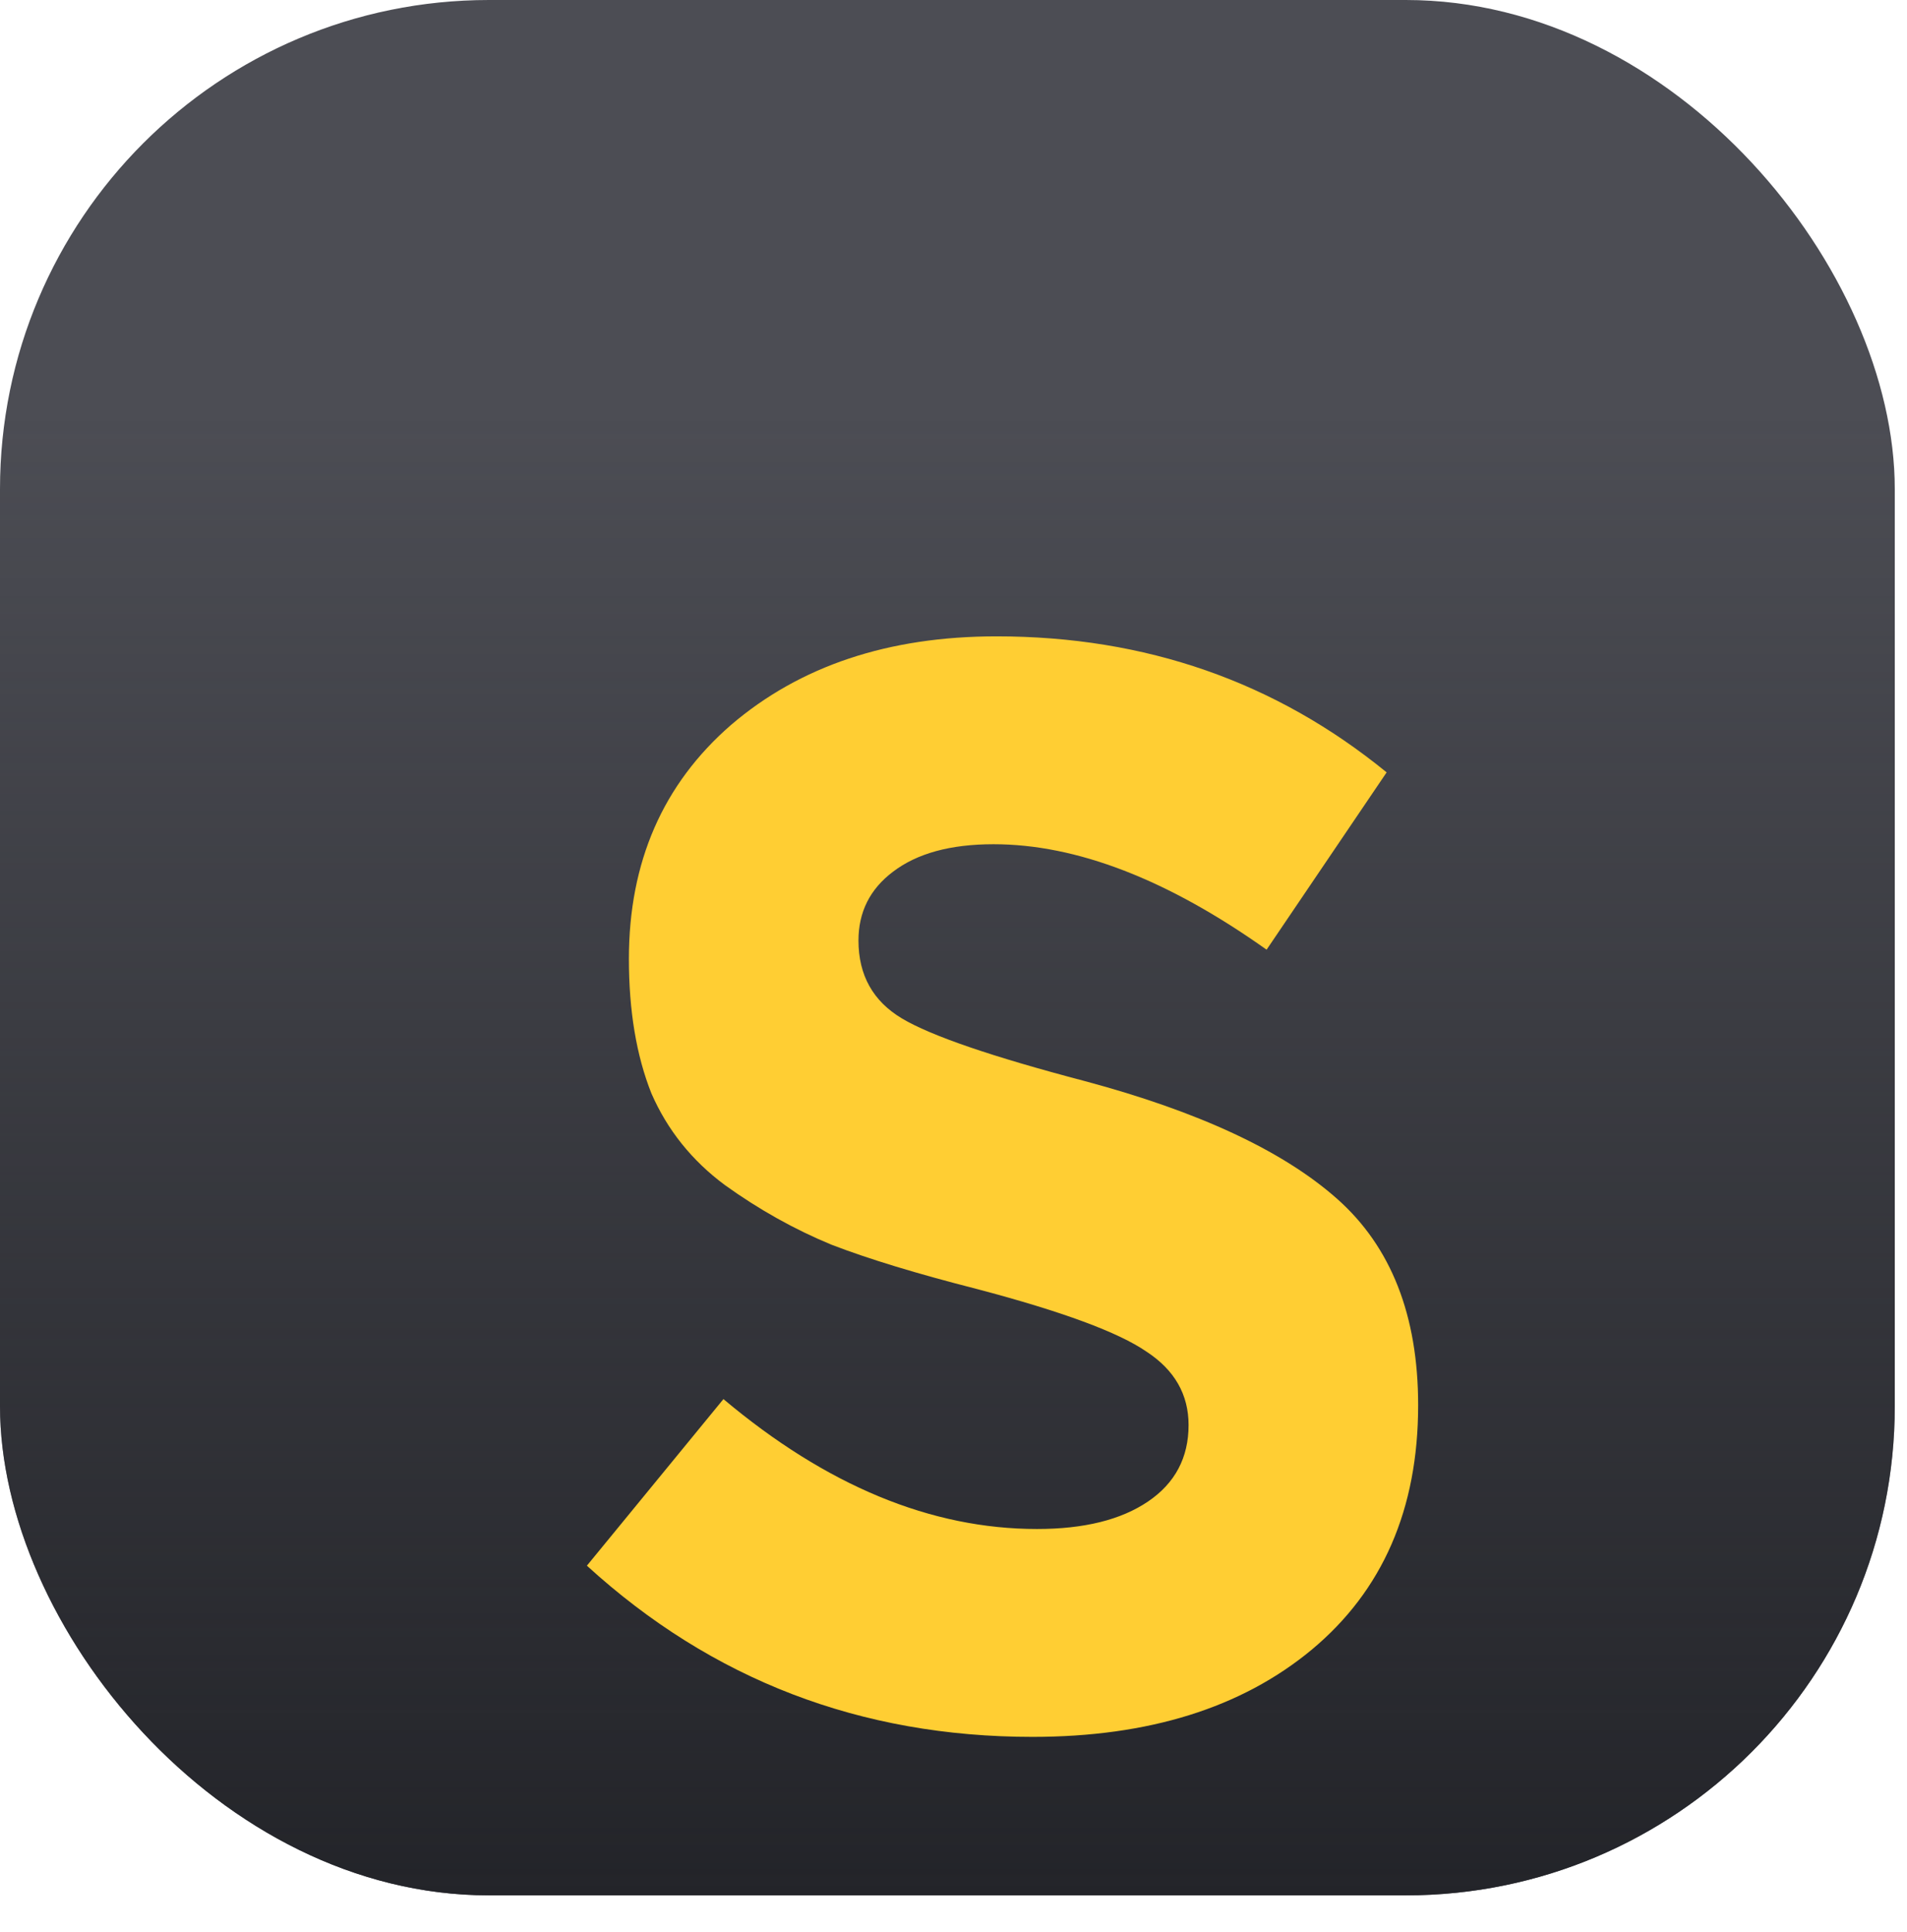
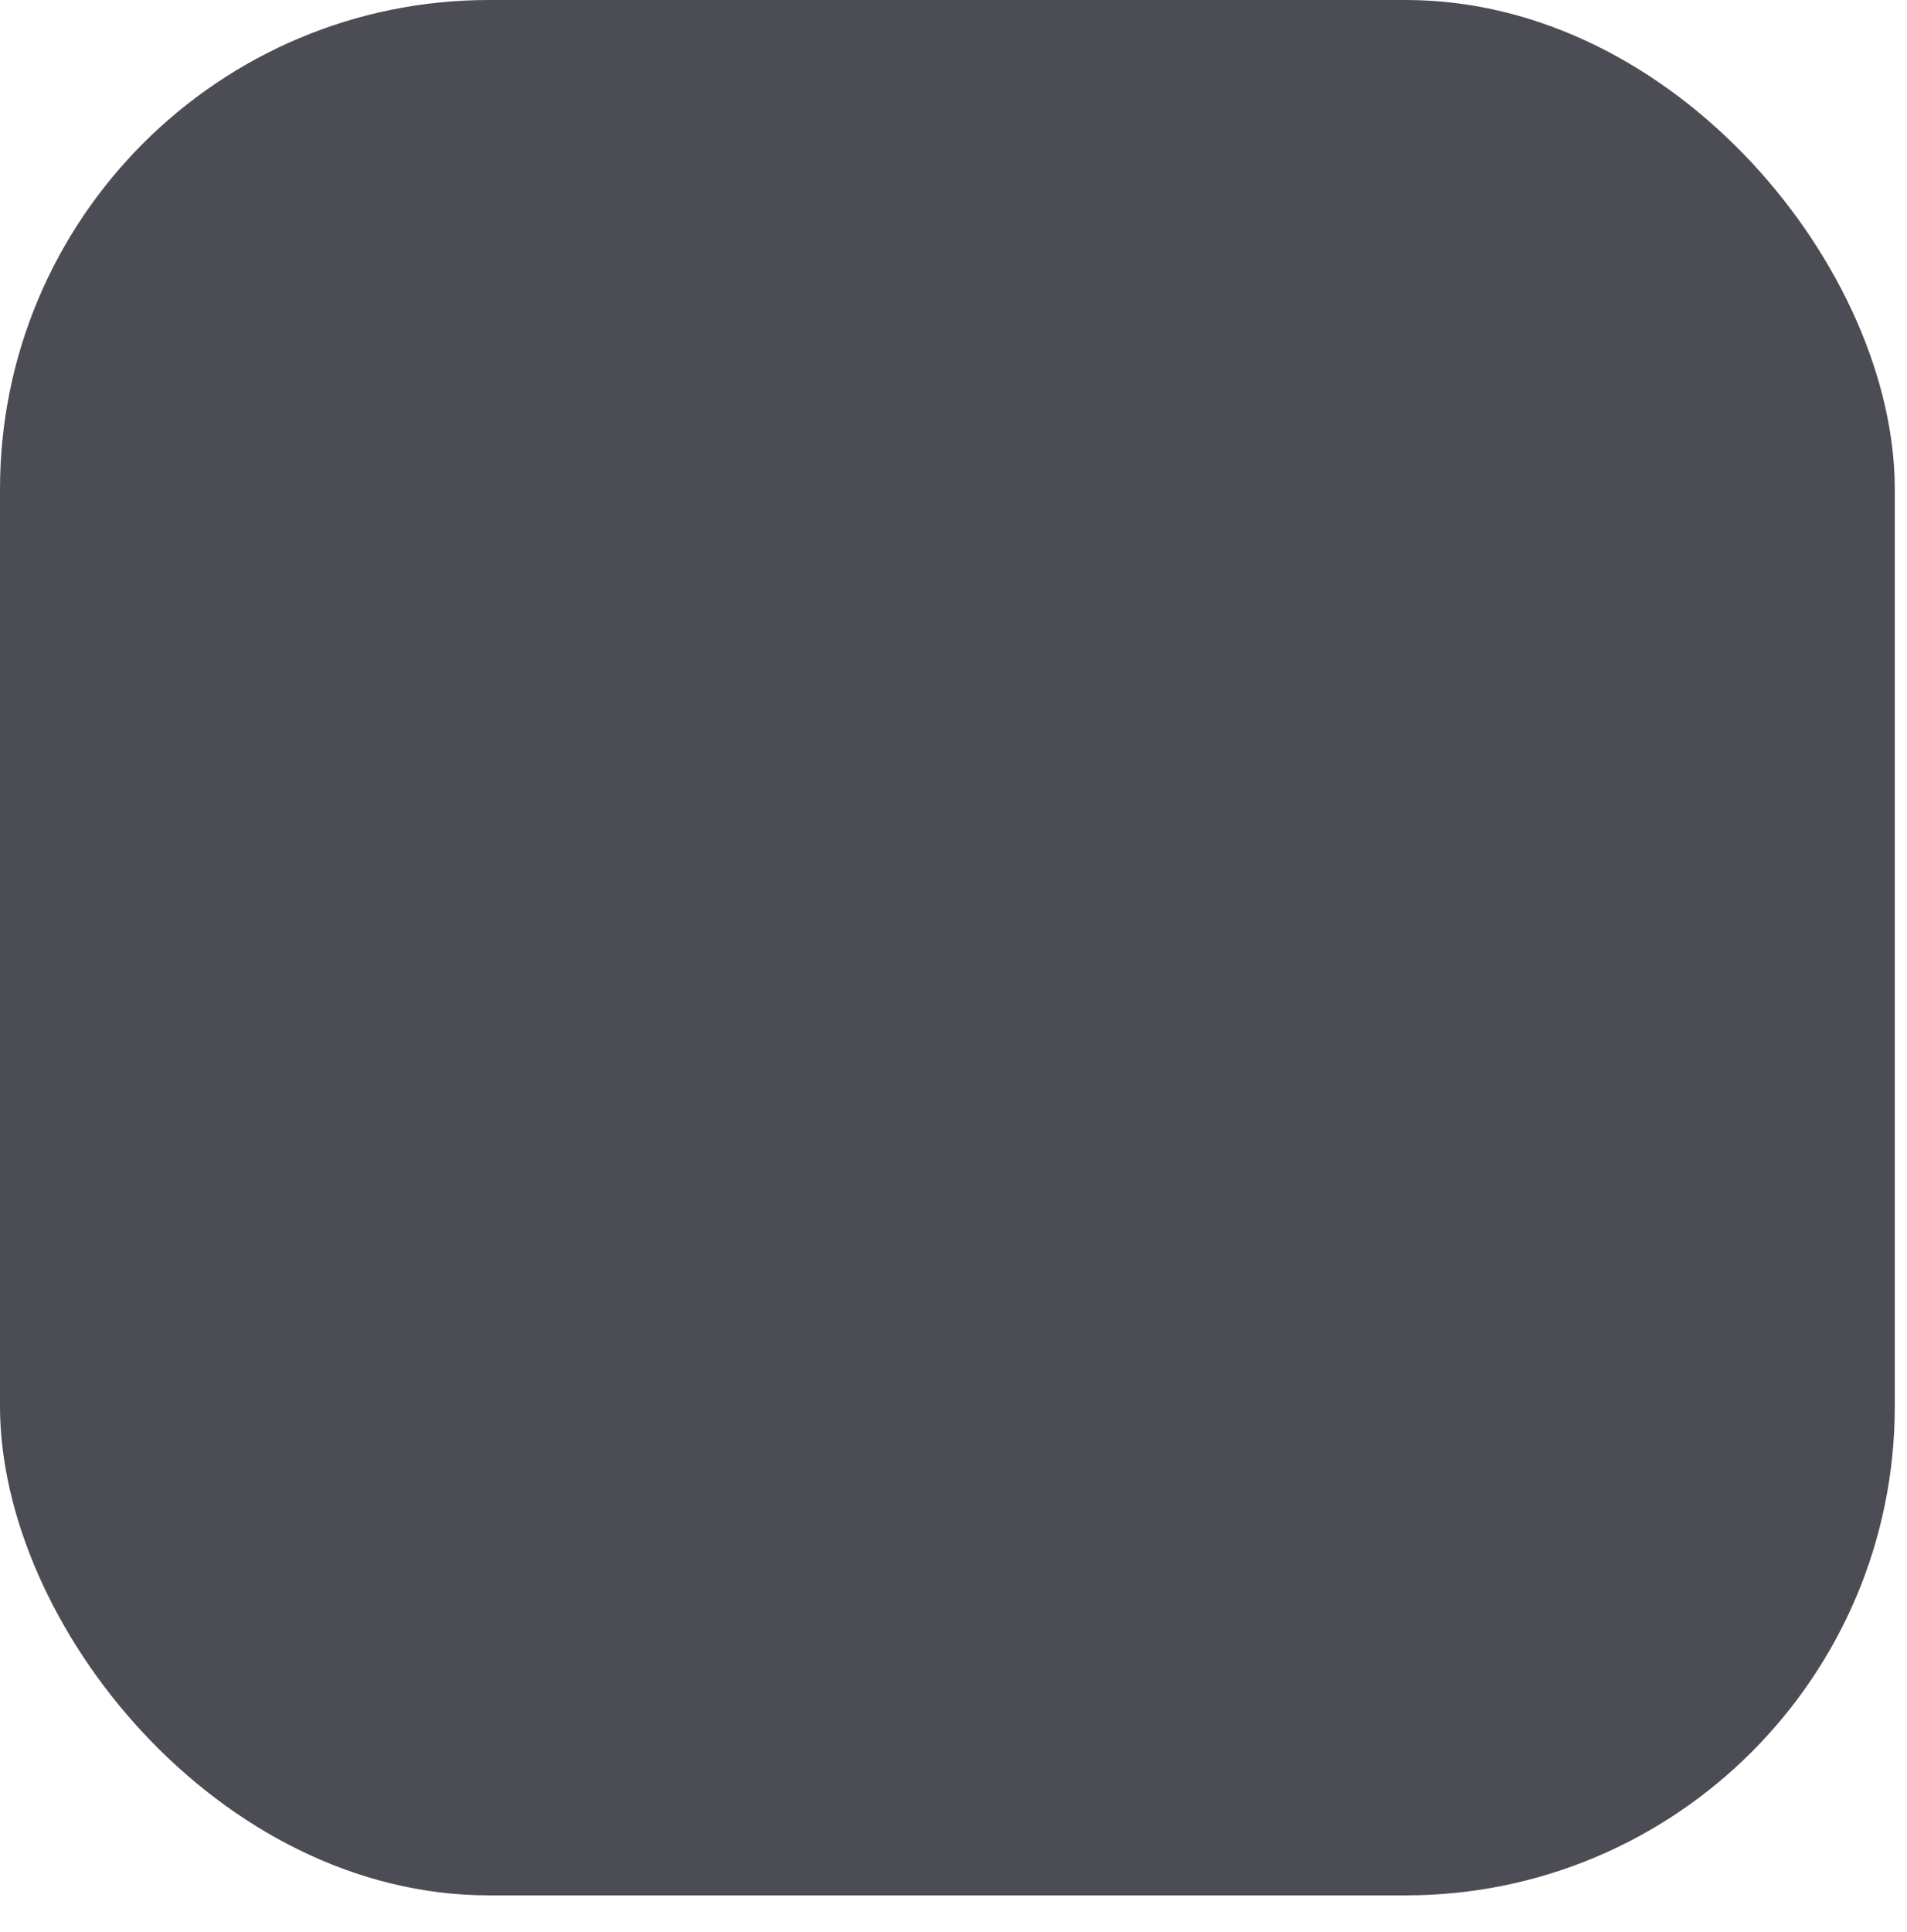
<svg xmlns="http://www.w3.org/2000/svg" width="78" height="79" viewBox="0 0 78 79" fill="none">
  <rect width="77.5" height="77.5" rx="20" fill="#4C4D54" />
-   <rect width="77.5" height="77.5" rx="20" fill="url(#paint0_linear_102_3956)" />
  <g filter="url(#filter0_dii_102_3956)">
-     <path d="M40.227 62C33.19 62 27.114 59.667 22 55L27.585 48.188C31.799 51.729 36.075 53.5 40.412 53.5C42.334 53.5 43.848 53.125 44.953 52.375C46.058 51.625 46.61 50.583 46.61 49.25C46.61 48 46.037 47 44.892 46.25C43.746 45.458 41.434 44.604 37.957 43.688C35.502 43.062 33.517 42.458 32.004 41.875C30.49 41.25 29.037 40.438 27.646 39.438C26.296 38.438 25.294 37.188 24.639 35.688C24.025 34.146 23.718 32.312 23.718 30.188C23.718 26.229 25.11 23.042 27.892 20.625C30.715 18.208 34.336 17 38.755 17C44.851 17 50.17 18.854 54.711 22.562L49.801 29.812C45.751 26.938 42.028 25.5 38.632 25.5C36.872 25.5 35.502 25.875 34.52 26.625C33.579 27.333 33.108 28.271 33.108 29.438C33.108 30.854 33.702 31.917 34.888 32.625C36.075 33.333 38.57 34.188 42.376 35.188C47.04 36.438 50.477 38.042 52.686 40C54.895 41.958 56 44.771 56 48.438C56 52.688 54.547 56.021 51.643 58.438C48.779 60.812 44.974 62 40.227 62Z" fill="#FFCE33" />
-   </g>
+     </g>
  <defs>
    <filter id="filter0_dii_102_3956" x="13.982" y="13.993" width="50.036" height="64.043" filterUnits="userSpaceOnUse" color-interpolation-filters="sRGB">
      <feFlood flood-opacity="0" result="BackgroundImageFix" />
      <feColorMatrix in="SourceAlpha" type="matrix" values="0 0 0 0 0 0 0 0 0 0 0 0 0 0 0 0 0 0 127 0" result="hardAlpha" />
      <feMorphology radius="4.009" operator="erode" in="SourceAlpha" result="effect1_dropShadow_102_3956" />
      <feOffset dy="8.018" />
      <feGaussianBlur stdDeviation="6.013" />
      <feComposite in2="hardAlpha" operator="out" />
      <feColorMatrix type="matrix" values="0 0 0 0 0 0 0 0 0 0 0 0 0 0 0 0 0 0 0.69 0" />
      <feBlend mode="normal" in2="BackgroundImageFix" result="effect1_dropShadow_102_3956" />
      <feBlend mode="normal" in="SourceGraphic" in2="effect1_dropShadow_102_3956" result="shape" />
      <feColorMatrix in="SourceAlpha" type="matrix" values="0 0 0 0 0 0 0 0 0 0 0 0 0 0 0 0 0 0 127 0" result="hardAlpha" />
      <feOffset dx="4.009" dy="4.009" />
      <feGaussianBlur stdDeviation="3.007" />
      <feComposite in2="hardAlpha" operator="arithmetic" k2="-1" k3="1" />
      <feColorMatrix type="matrix" values="0 0 0 0 1 0 0 0 0 1 0 0 0 0 1 0 0 0 0.4 0" />
      <feBlend mode="normal" in2="shape" result="effect2_innerShadow_102_3956" />
      <feColorMatrix in="SourceAlpha" type="matrix" values="0 0 0 0 0 0 0 0 0 0 0 0 0 0 0 0 0 0 127 0" result="hardAlpha" />
      <feOffset dx="-2.004" dy="-3.007" />
      <feGaussianBlur stdDeviation="3.007" />
      <feComposite in2="hardAlpha" operator="arithmetic" k2="-1" k3="1" />
      <feColorMatrix type="matrix" values="0 0 0 0 0.408 0 0 0 0 0.176 0 0 0 0 0.009 0 0 0 0.6 0" />
      <feBlend mode="normal" in2="effect2_innerShadow_102_3956" result="effect3_innerShadow_102_3956" />
    </filter>
    <linearGradient id="paint0_linear_102_3956" x1="38.75" y1="77.5" x2="38.75" y2="16.875" gradientUnits="userSpaceOnUse">
      <stop stop-color="#232429" />
      <stop offset="1" stop-color="#232429" stop-opacity="0" />
    </linearGradient>
  </defs>
</svg>